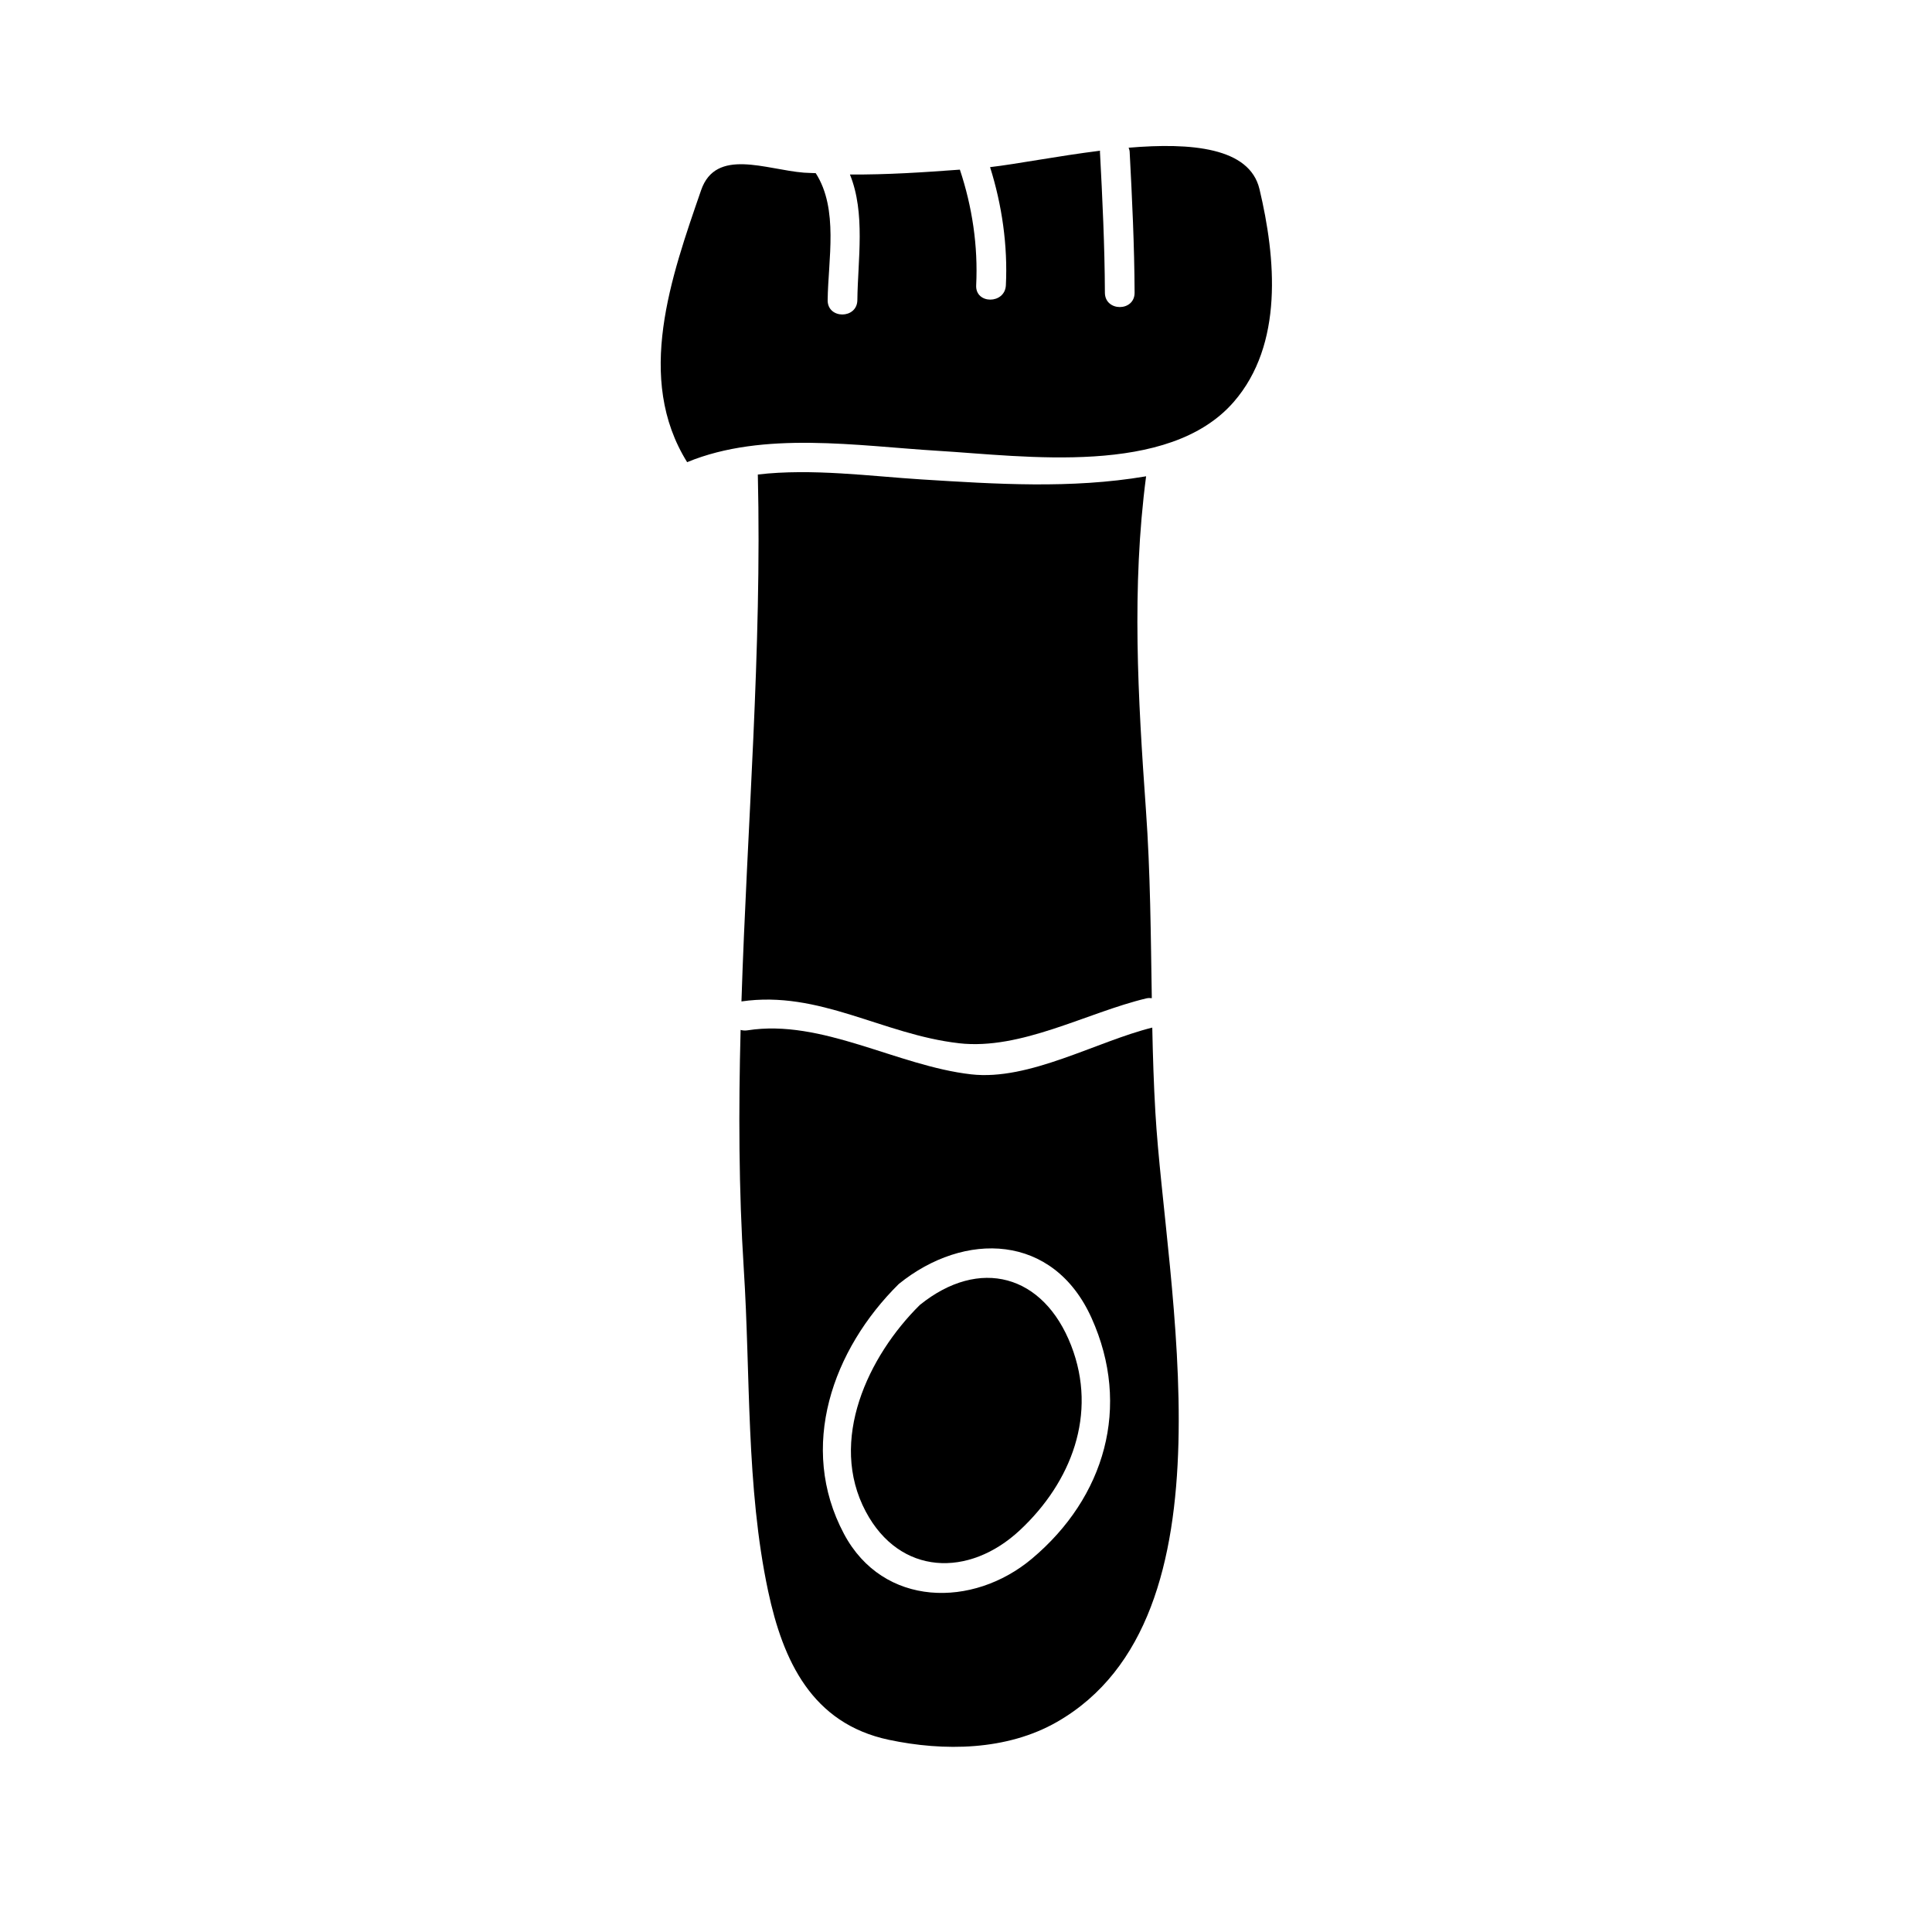
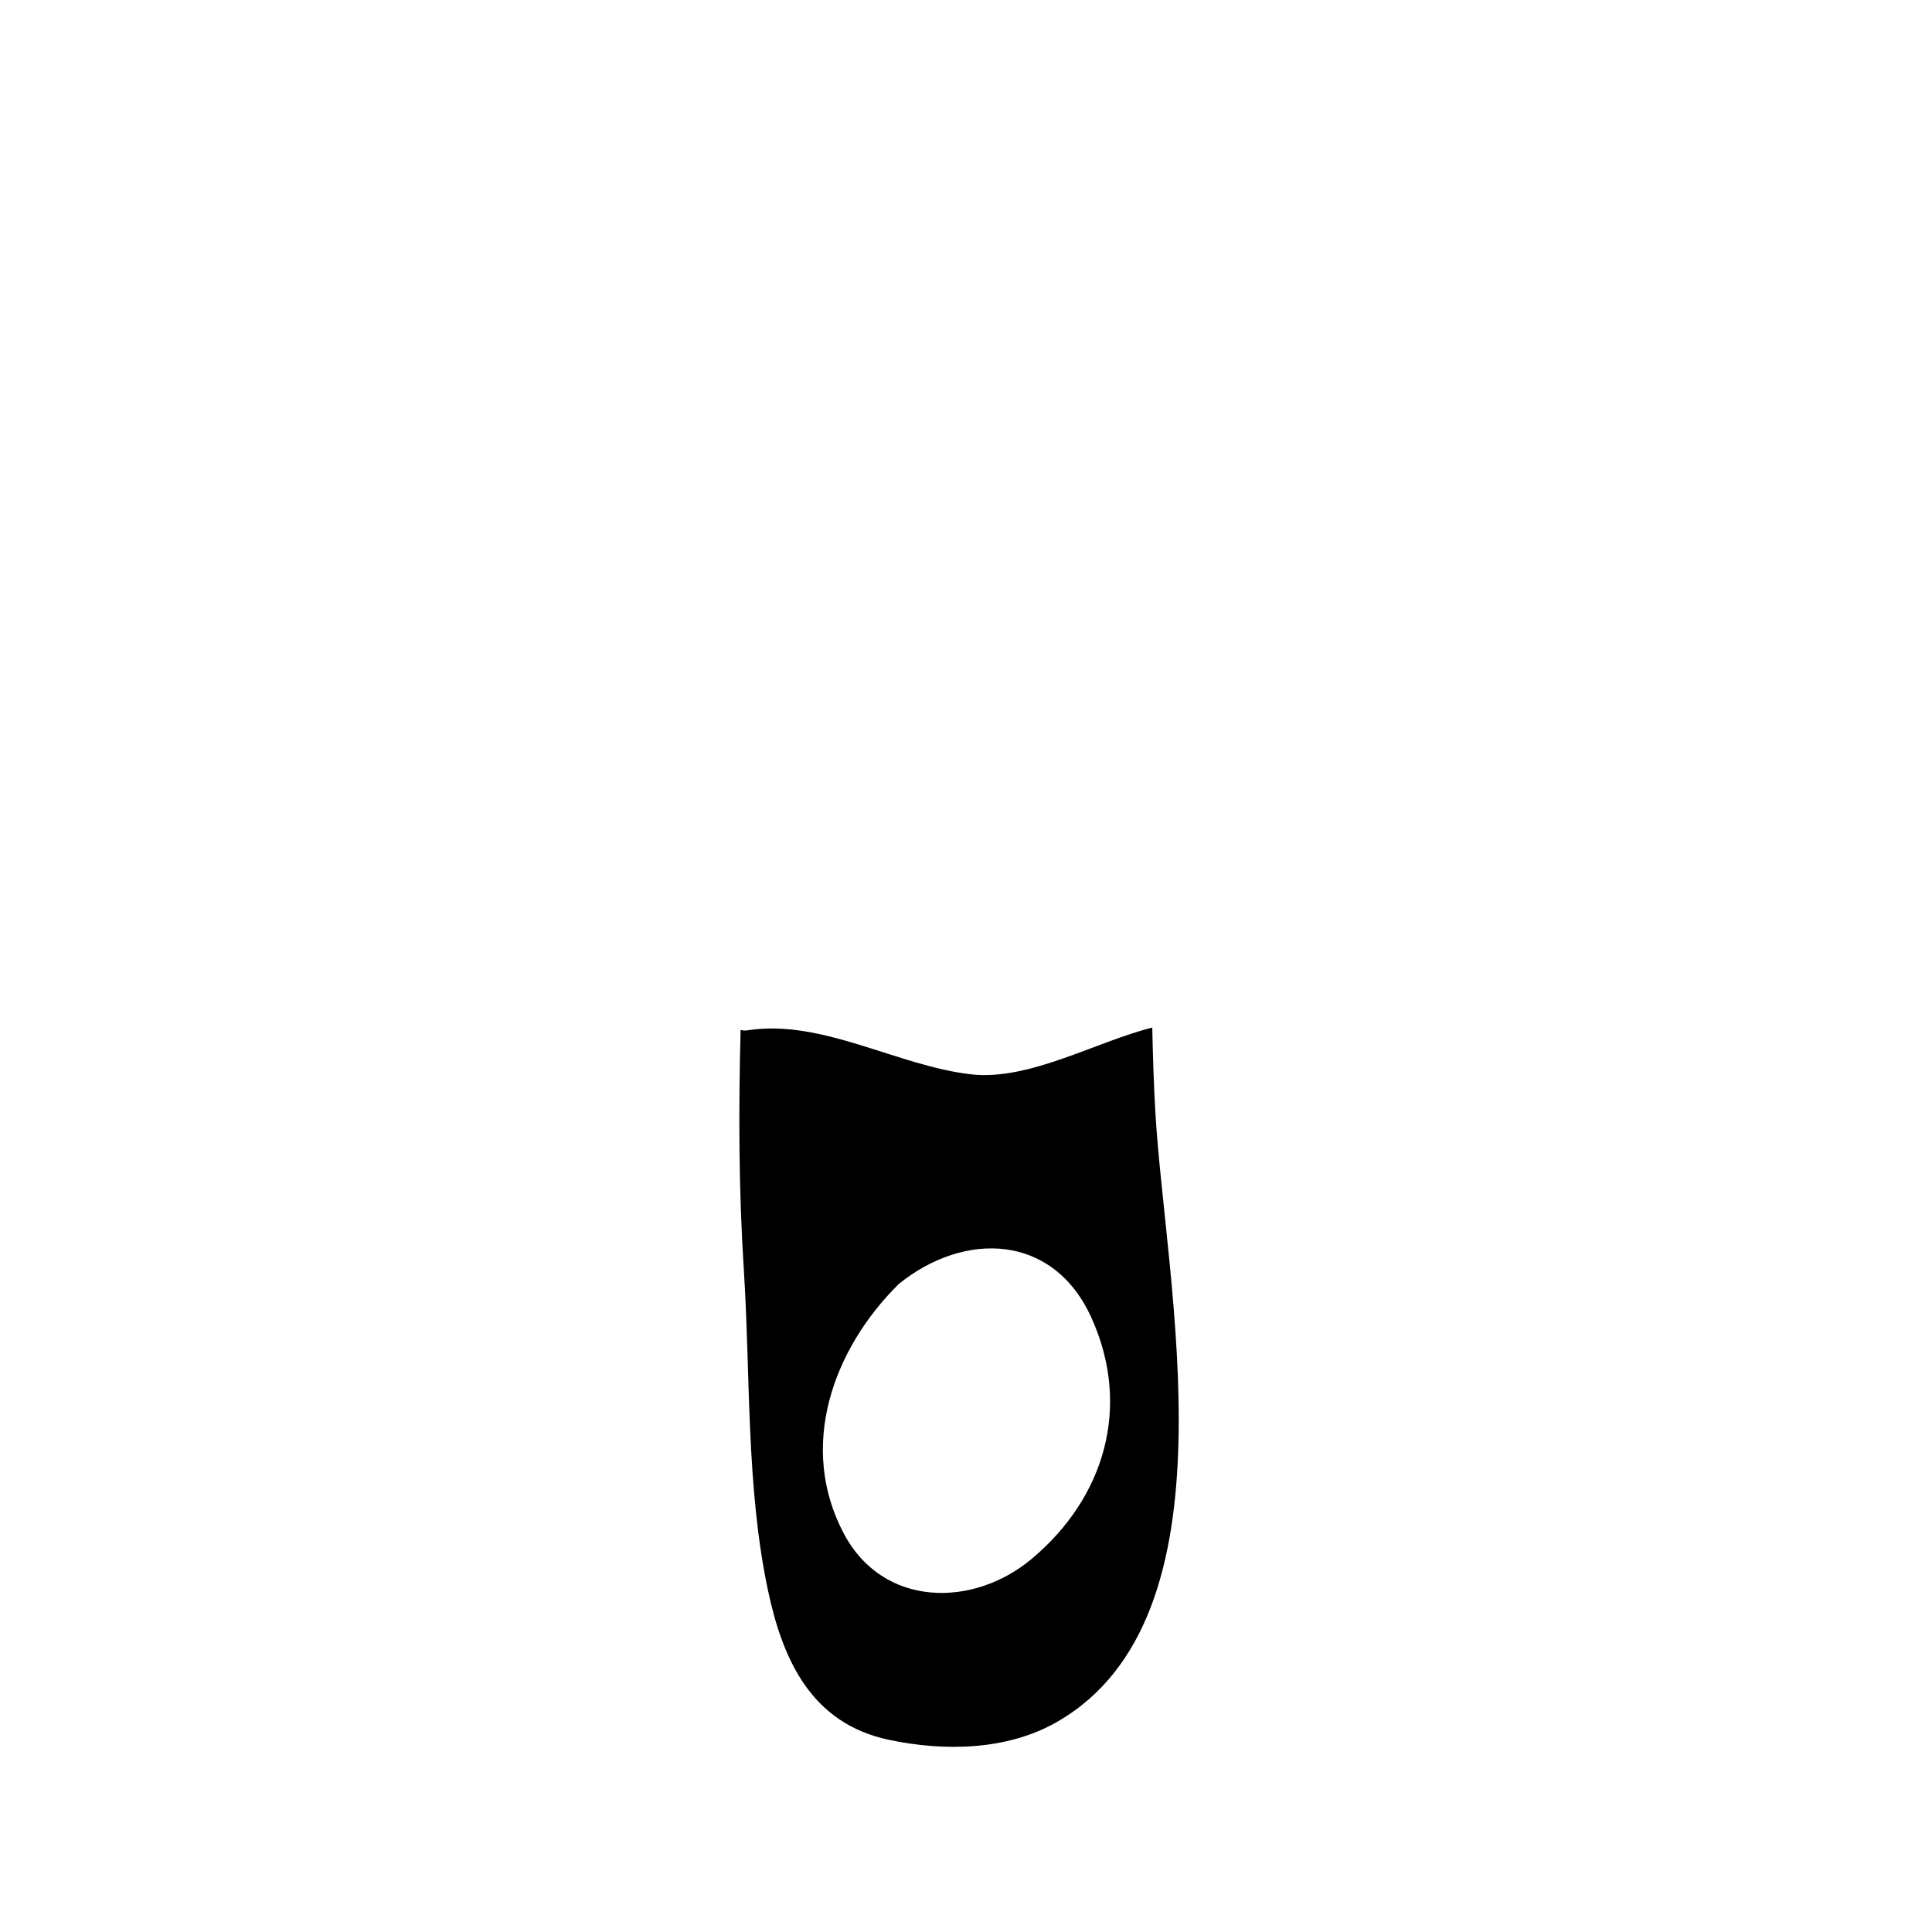
<svg xmlns="http://www.w3.org/2000/svg" fill="#000000" width="800px" height="800px" version="1.1" viewBox="144 144 512 512">
  <g>
-     <path d="m414.31 549.49c13.57-12.691 20.625-30.723 13.562-48.902-7.324-18.859-24.289-23.531-40.105-10.762-13.664 13.492-24.352 35.953-14.32 54.777 9.008 16.938 27.305 17.57 40.863 4.887z" />
    <path d="m341.11 480.3c1.809 28.102 0.562 57.734 6.449 85.348 3.938 18.477 11.602 35.098 31.984 39.418 14.543 3.082 31.25 2.898 44.566-4.734 48.387-27.73 28.754-115.49 26.078-161.52-0.441-7.5-0.668-14.992-0.824-22.488-14.801 3.668-32.602 14.145-48.012 12.387-19.613-2.234-39.543-14.762-59.277-11.66-0.66 0.105-1.258 0.043-1.809-0.109-0.547 21.121-0.508 42.242 0.844 63.355zm41.09 3.957c17.418-14.07 40.965-13.414 51.074 9.031 10.562 23.449 3.547 47.531-15.801 63.777-15.617 13.125-39.434 12.926-49.809-6.566-12.258-23.023-3.016-48.906 14.535-66.242z" />
-     <path d="m398.11 420.47c16.512 1.879 33.871-8.117 49.688-11.891 0.523-0.121 0.988-0.105 1.441-0.051-0.273-16.648-0.367-33.289-1.559-49.934-2.109-29.719-3.824-58.844 0.051-88.383-0.074 0.012-0.125 0.035-0.199 0.047-19.684 3.32-39.555 2.035-59.371 0.793-13.281-0.828-28.984-2.977-43.328-1.301 1.105 46.535-2.844 93.105-4.34 139.64 20.676-3.008 37.41 8.773 57.617 11.074z" />
-     <path d="m477.77 194.1c-2.629-11.035-18.094-12.355-34.672-10.953 0.109 0.332 0.246 0.637 0.27 1.027 0.656 12.457 1.258 24.91 1.312 37.391 0.02 5.078-7.852 5.074-7.871 0-0.051-12.48-0.656-24.934-1.312-37.391-0.004-0.09 0.035-0.148 0.035-0.234-11.258 1.406-22.129 3.543-29.152 4.352 3.168 10.051 4.703 20.797 4.188 31.309-0.246 5.055-8.125 5.078-7.871 0 0.516-10.387-1.035-20.789-4.32-30.645-9.672 0.719-19.418 1.359-29.137 1.289 4.156 10.223 2.09 22.613 1.969 33.289-0.062 5.074-7.934 5.078-7.871 0 0.125-10.691 2.953-24.125-3.16-33.645-1.043-0.062-2.094-0.051-3.137-0.133-10.051-0.797-23.328-6.676-27.238 4.641-7.957 23.035-17.535 49.898-3.703 72.082 20.246-8.359 45.281-4.293 66.418-3.012 23.051 1.391 61.18 6.879 78.422-12.938 13.254-15.238 11.188-38.109 6.832-56.43z" />
  </g>
</svg>